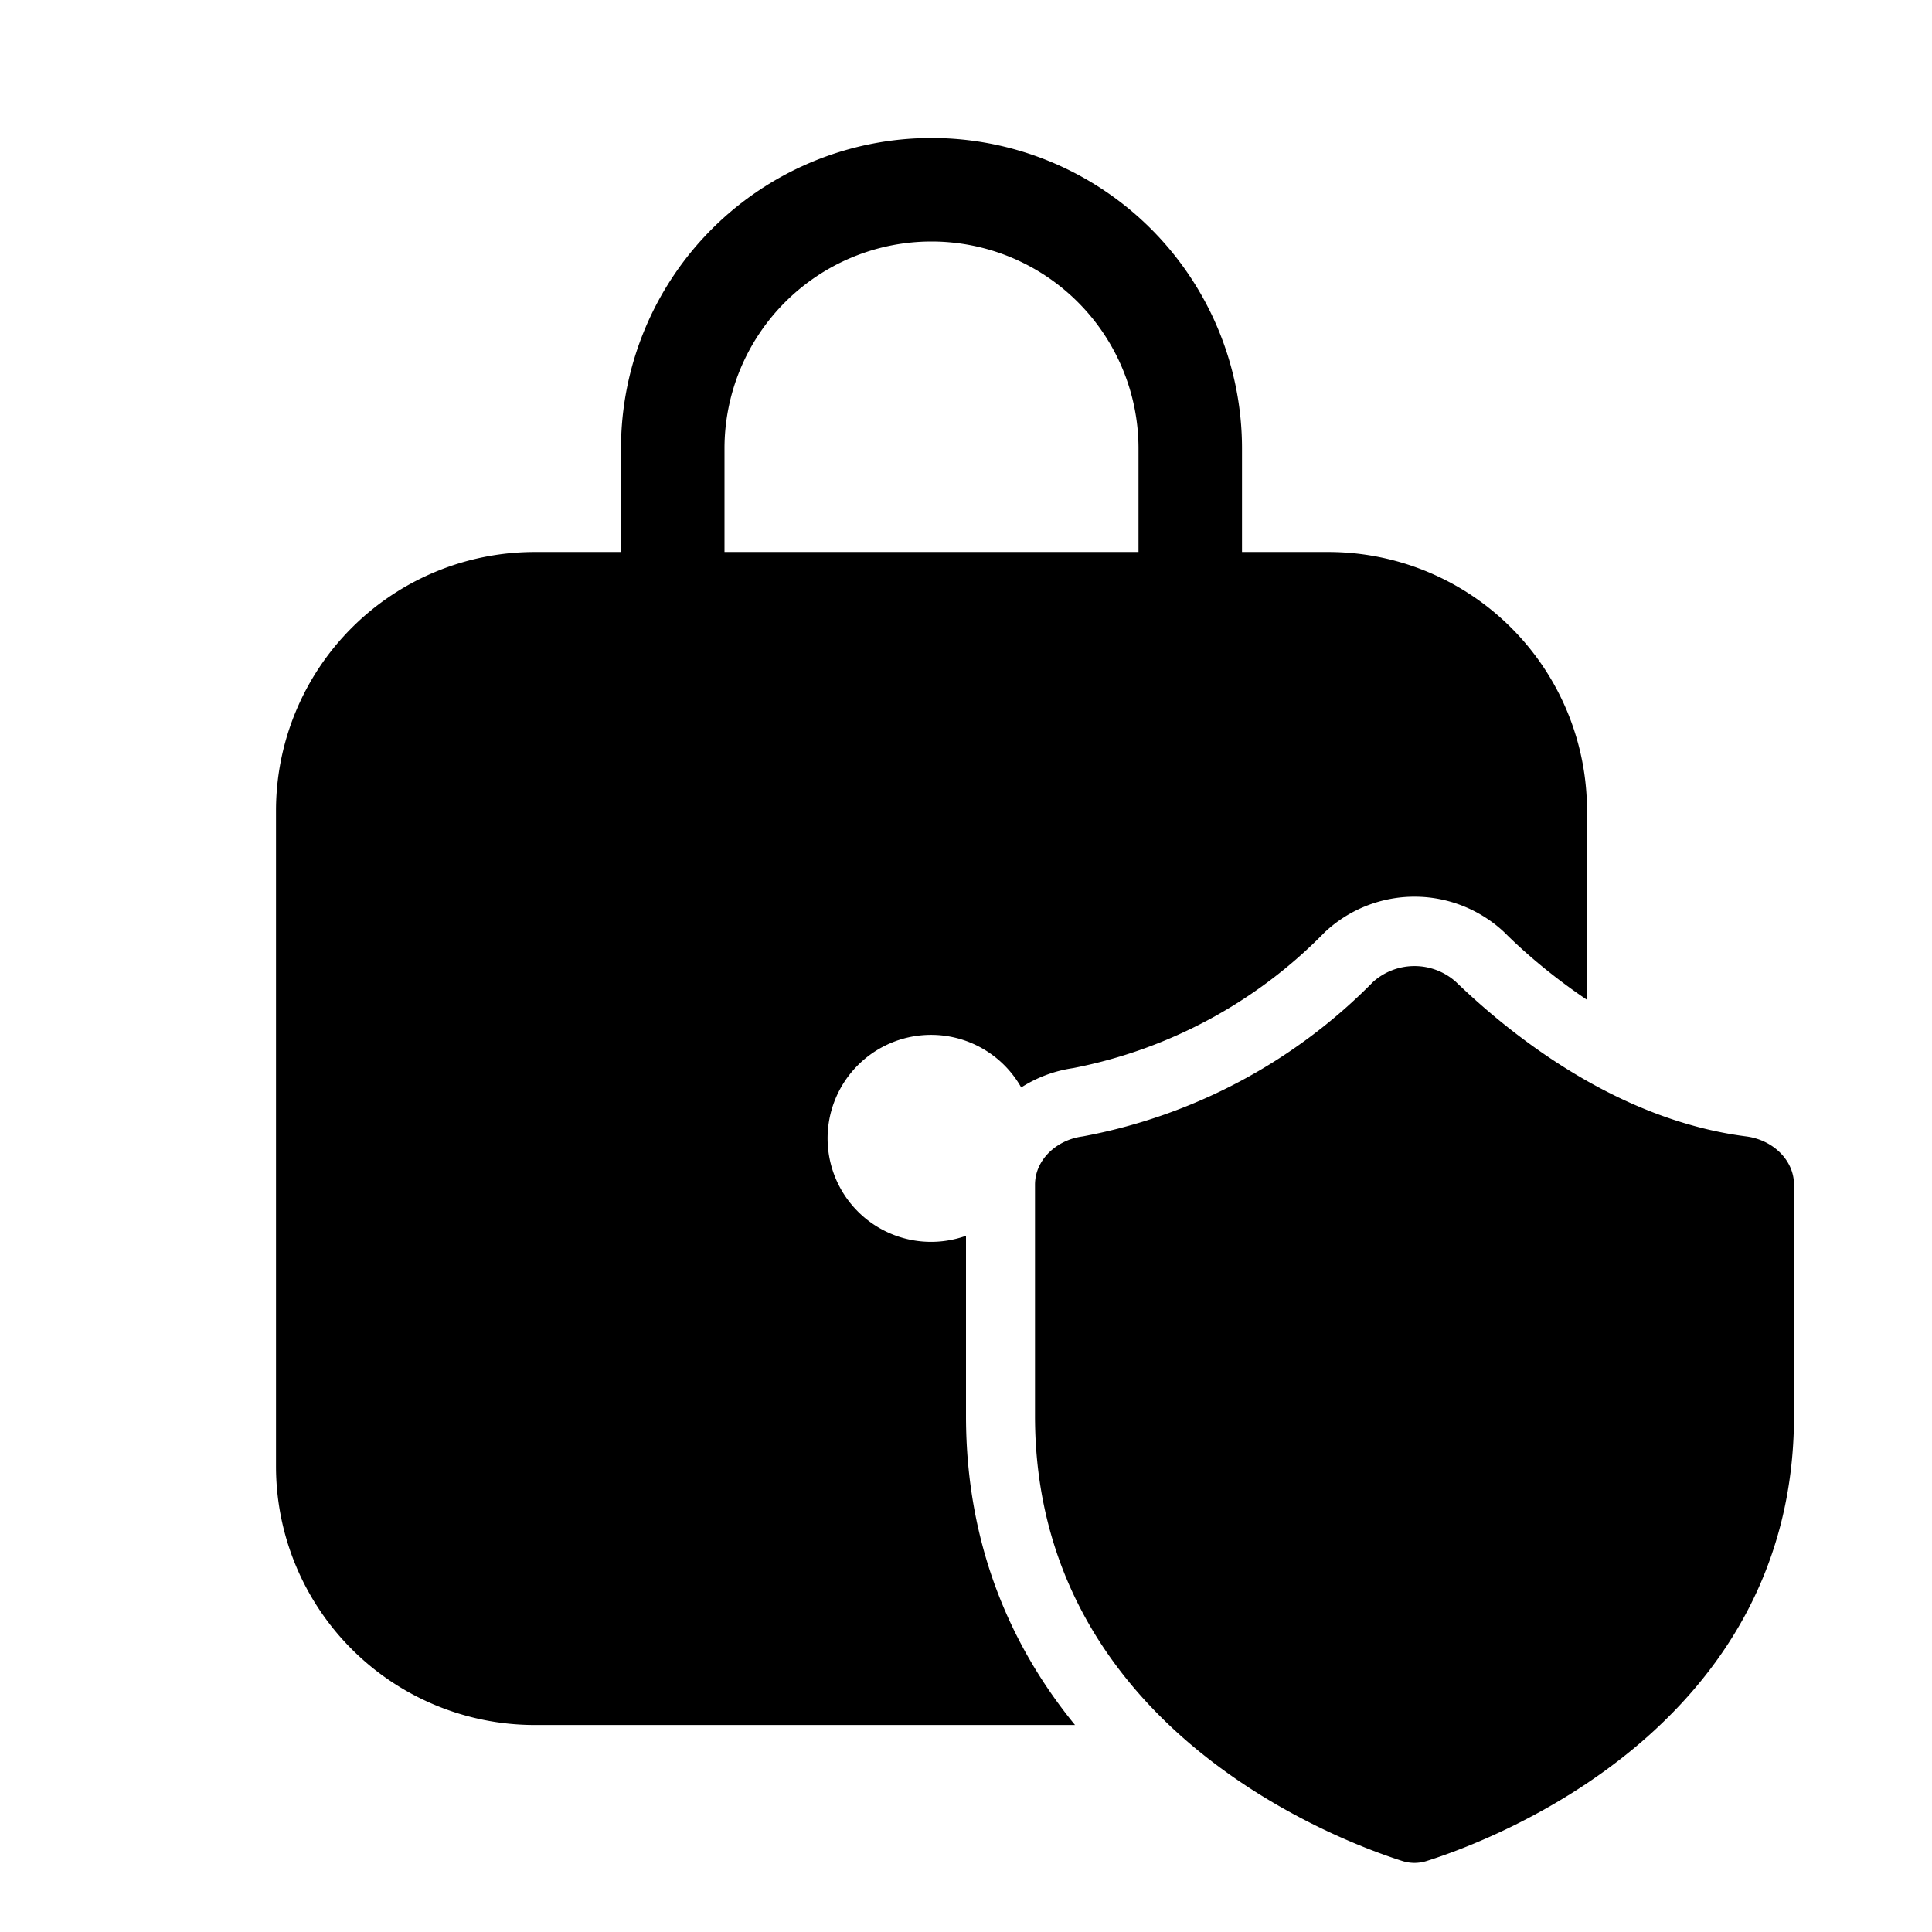
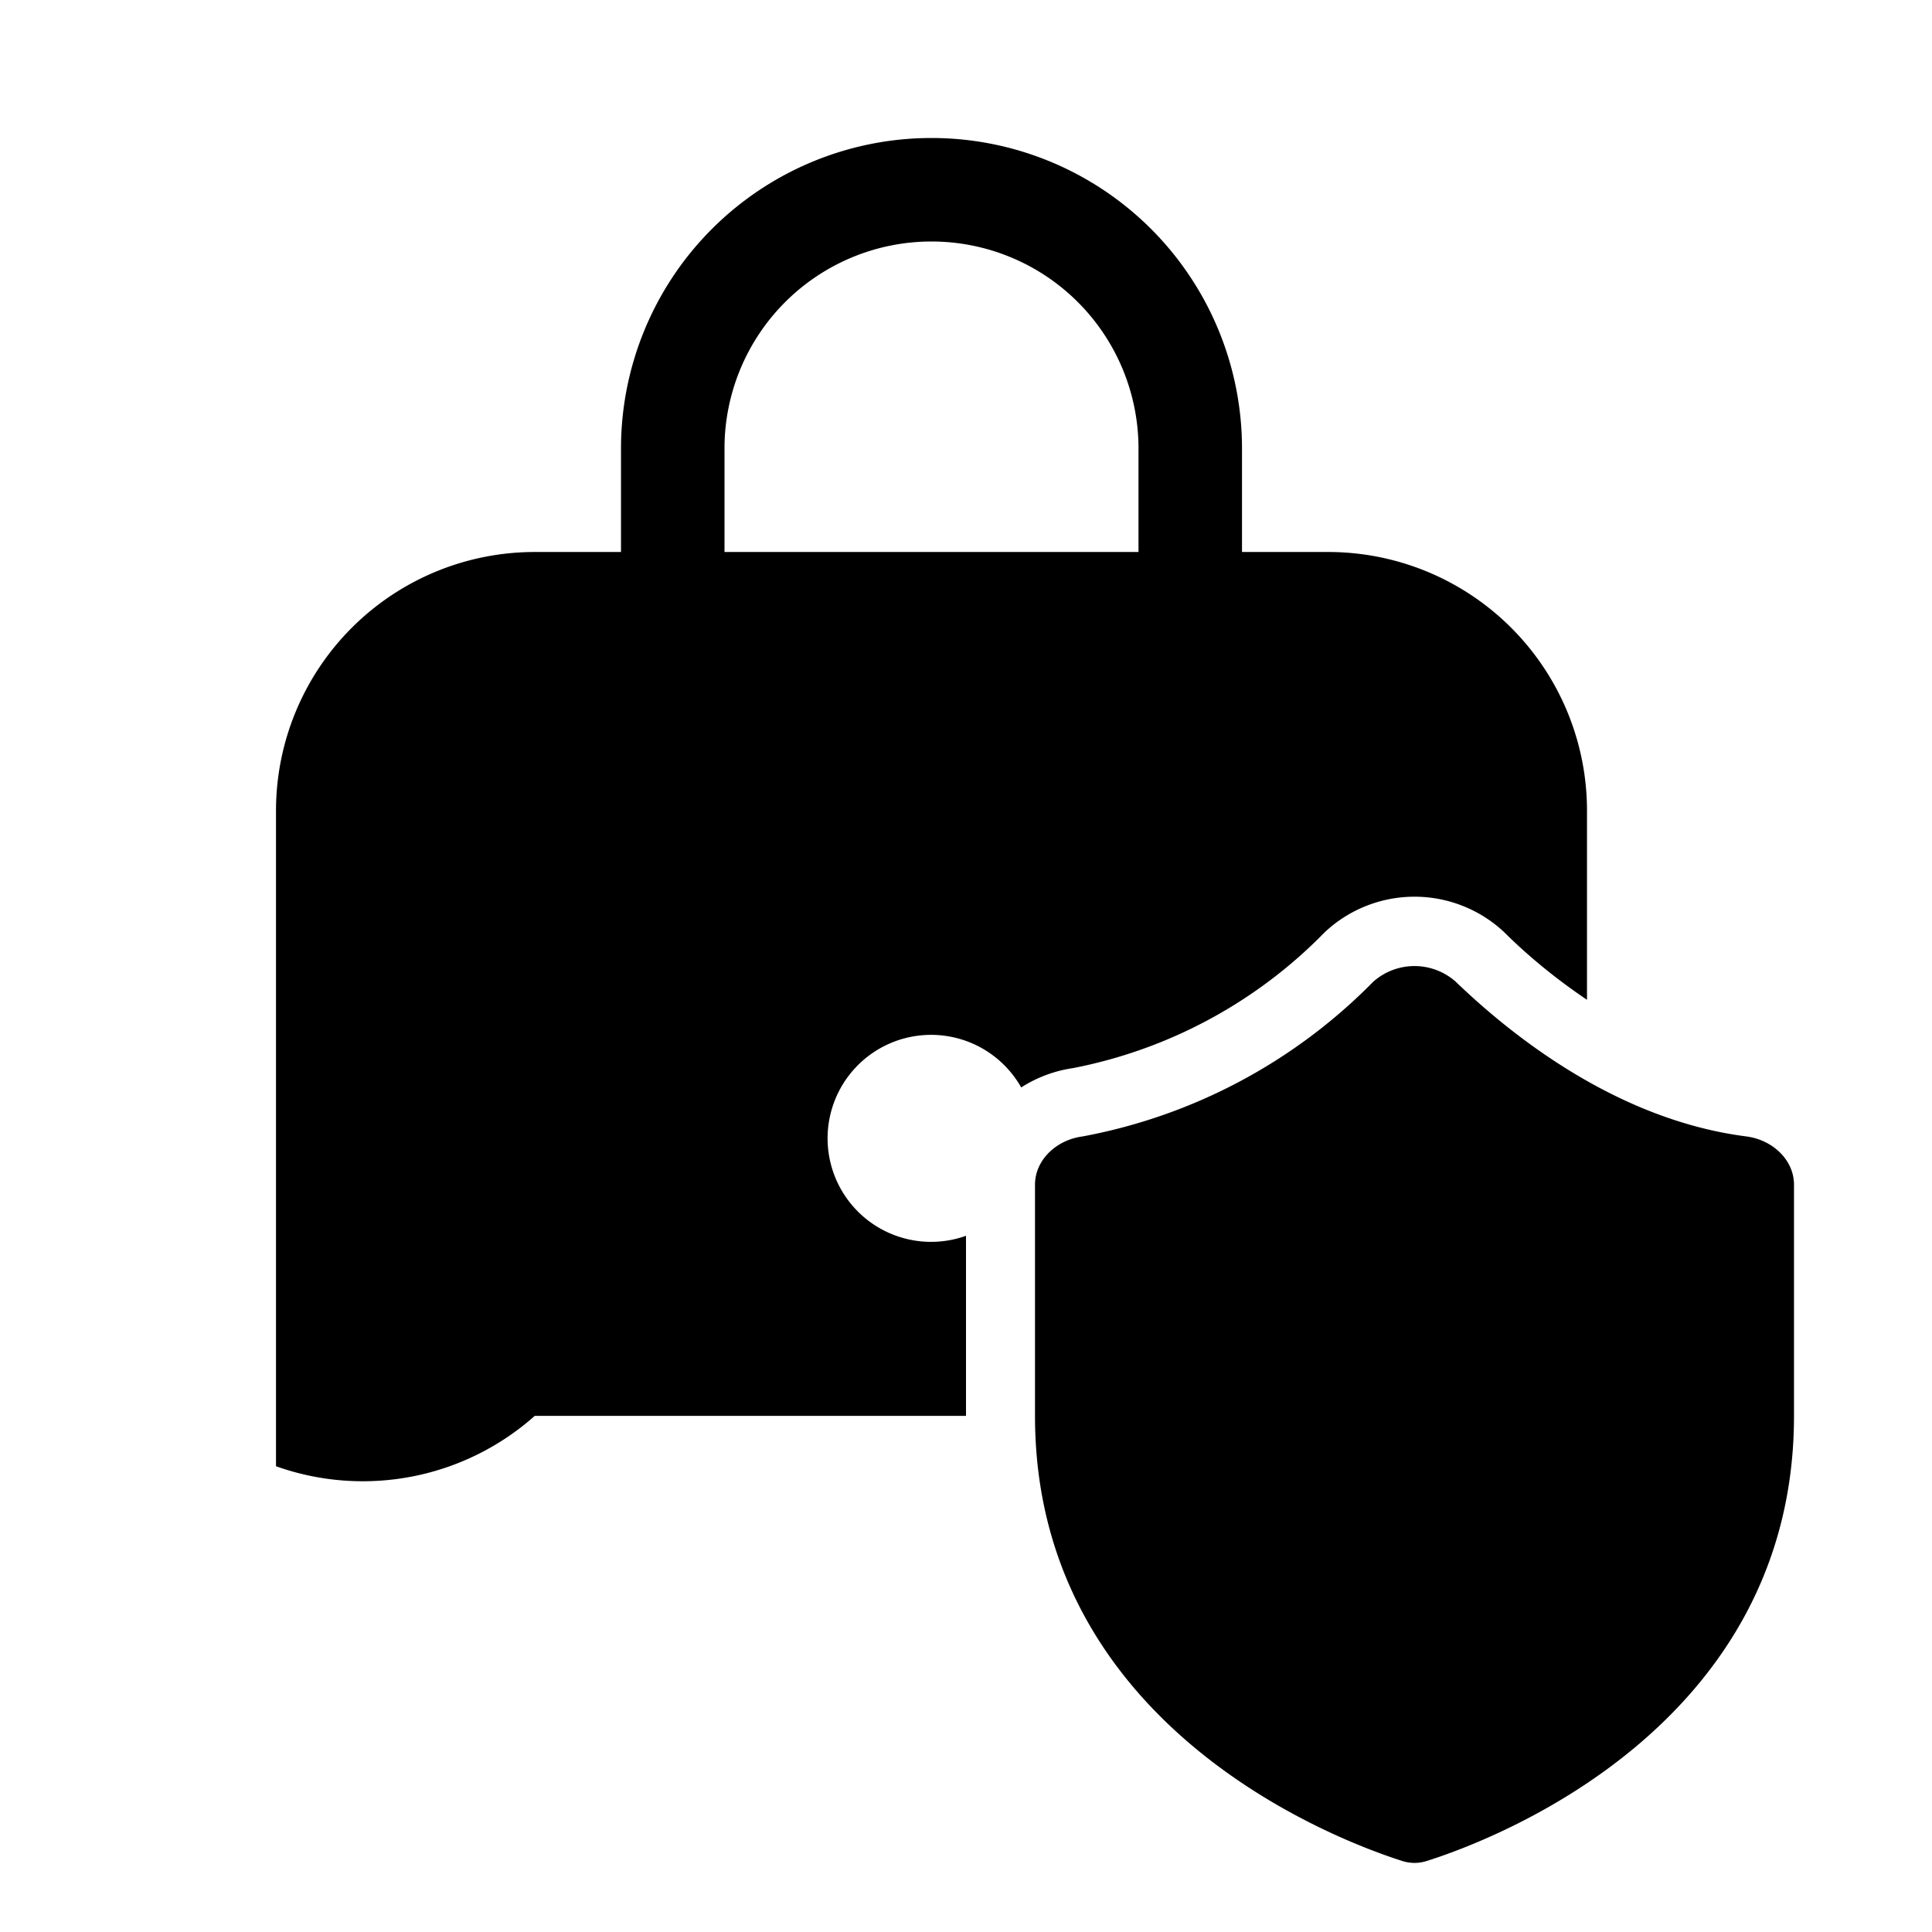
<svg xmlns="http://www.w3.org/2000/svg" width="28" height="28" viewBox="0 0 28 28">
-   <path d="M9 6.5a4.5 4.5 0 1 1 9 0V8h1.25A3.75 3.75 0 0 1 23 11.75v2.74c-.49-.33-.9-.68-1.2-.98a1.9 1.9 0 0 0-2.6 0 6.95 6.95 0 0 1-3.65 1.97 1.9 1.9 0 0 0-.75.28 1.5 1.5 0 1 0-.8 2.15v2.61c0 1.91.68 3.38 1.58 4.48H7.75A3.75 3.75 0 0 1 4 21.25v-9.5A3.75 3.75 0 0 1 7.75 8H9V6.5Zm4.5-3a3 3 0 0 0-3 3V8h6V6.5a3 3 0 0 0-3-3Zm7.6 10.73c.8.77 2.33 2 4.21 2.24.38.05.69.34.69.7v3.35c0 4.51-4.37 6.15-5.32 6.45a.58.58 0 0 1-.36 0c-.94-.3-5.32-1.94-5.32-6.45v-3.35c0-.36.31-.65.69-.7a7.94 7.94 0 0 0 4.21-2.24.9.9 0 0 1 1.2 0Z" />
+   <path d="M9 6.5a4.5 4.5 0 1 1 9 0V8h1.25A3.75 3.75 0 0 1 23 11.75v2.74c-.49-.33-.9-.68-1.2-.98a1.9 1.9 0 0 0-2.6 0 6.95 6.95 0 0 1-3.65 1.97 1.9 1.9 0 0 0-.75.28 1.5 1.5 0 1 0-.8 2.15v2.61H7.75A3.75 3.75 0 0 1 4 21.25v-9.5A3.75 3.75 0 0 1 7.75 8H9V6.5Zm4.5-3a3 3 0 0 0-3 3V8h6V6.5a3 3 0 0 0-3-3Zm7.6 10.73c.8.77 2.33 2 4.21 2.24.38.05.69.34.69.7v3.35c0 4.51-4.37 6.15-5.32 6.45a.58.58 0 0 1-.36 0c-.94-.3-5.32-1.94-5.32-6.45v-3.35c0-.36.31-.65.69-.7a7.94 7.94 0 0 0 4.21-2.24.9.9 0 0 1 1.2 0Z" />
</svg>